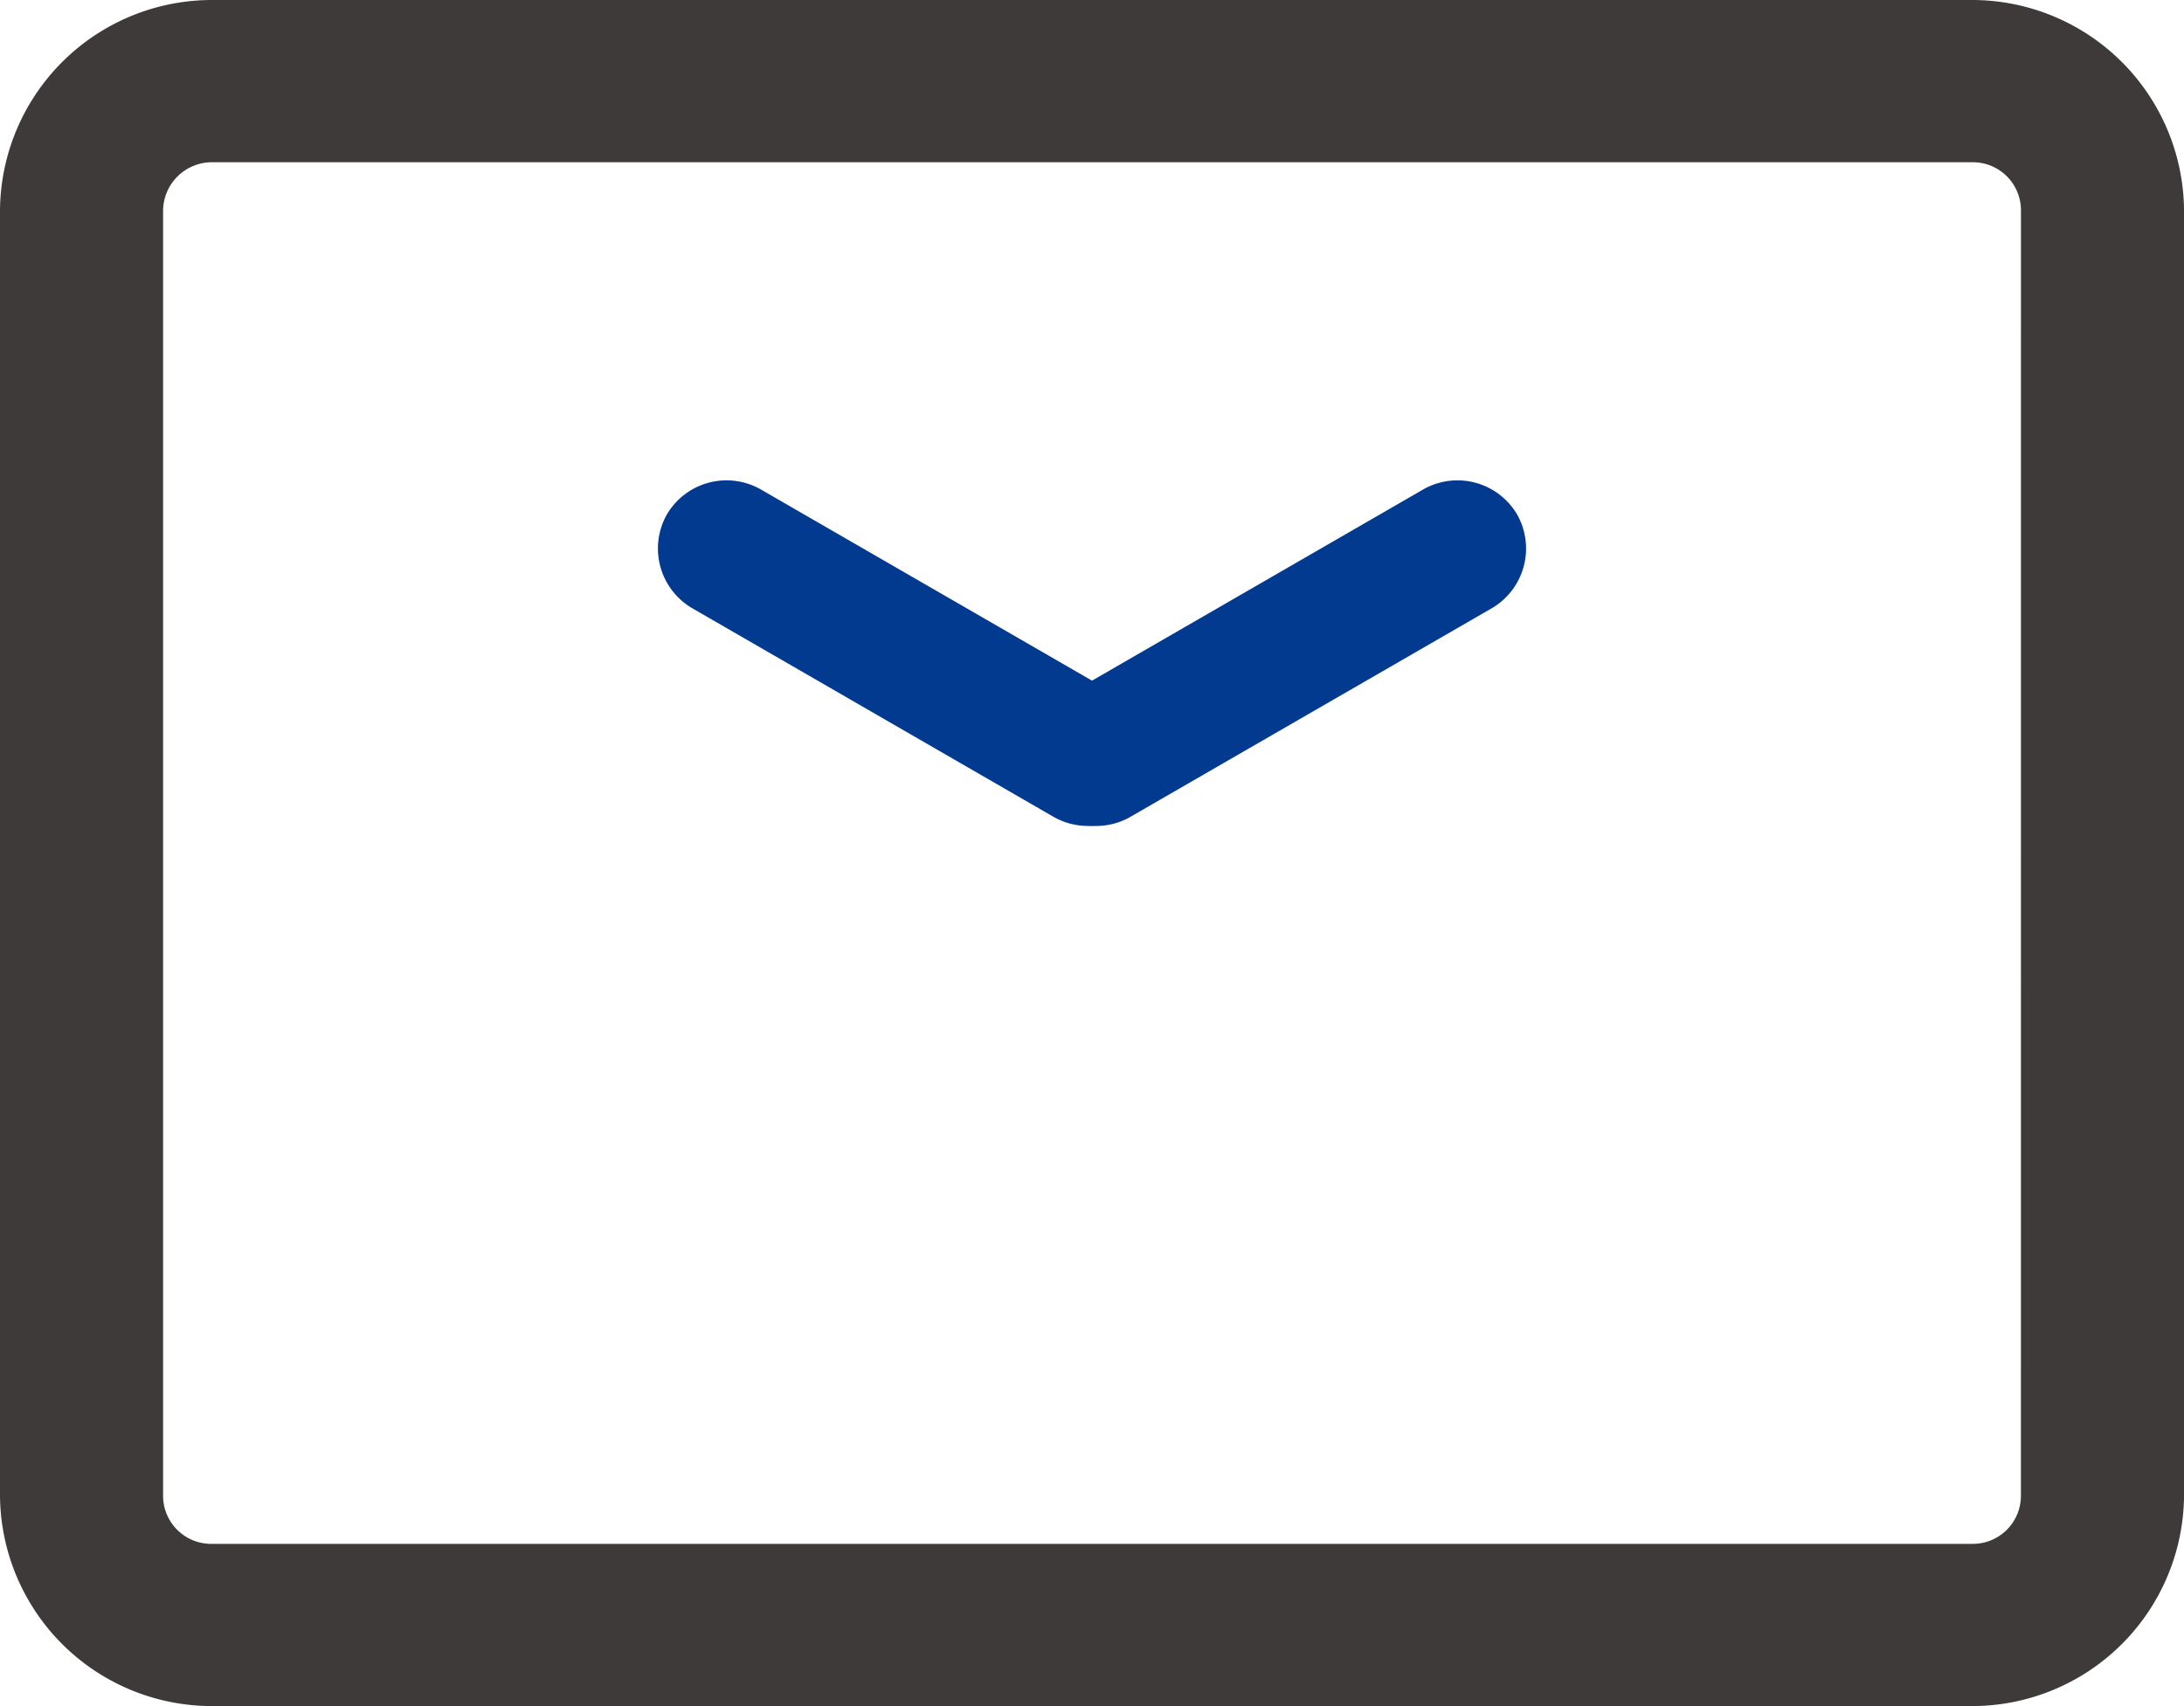
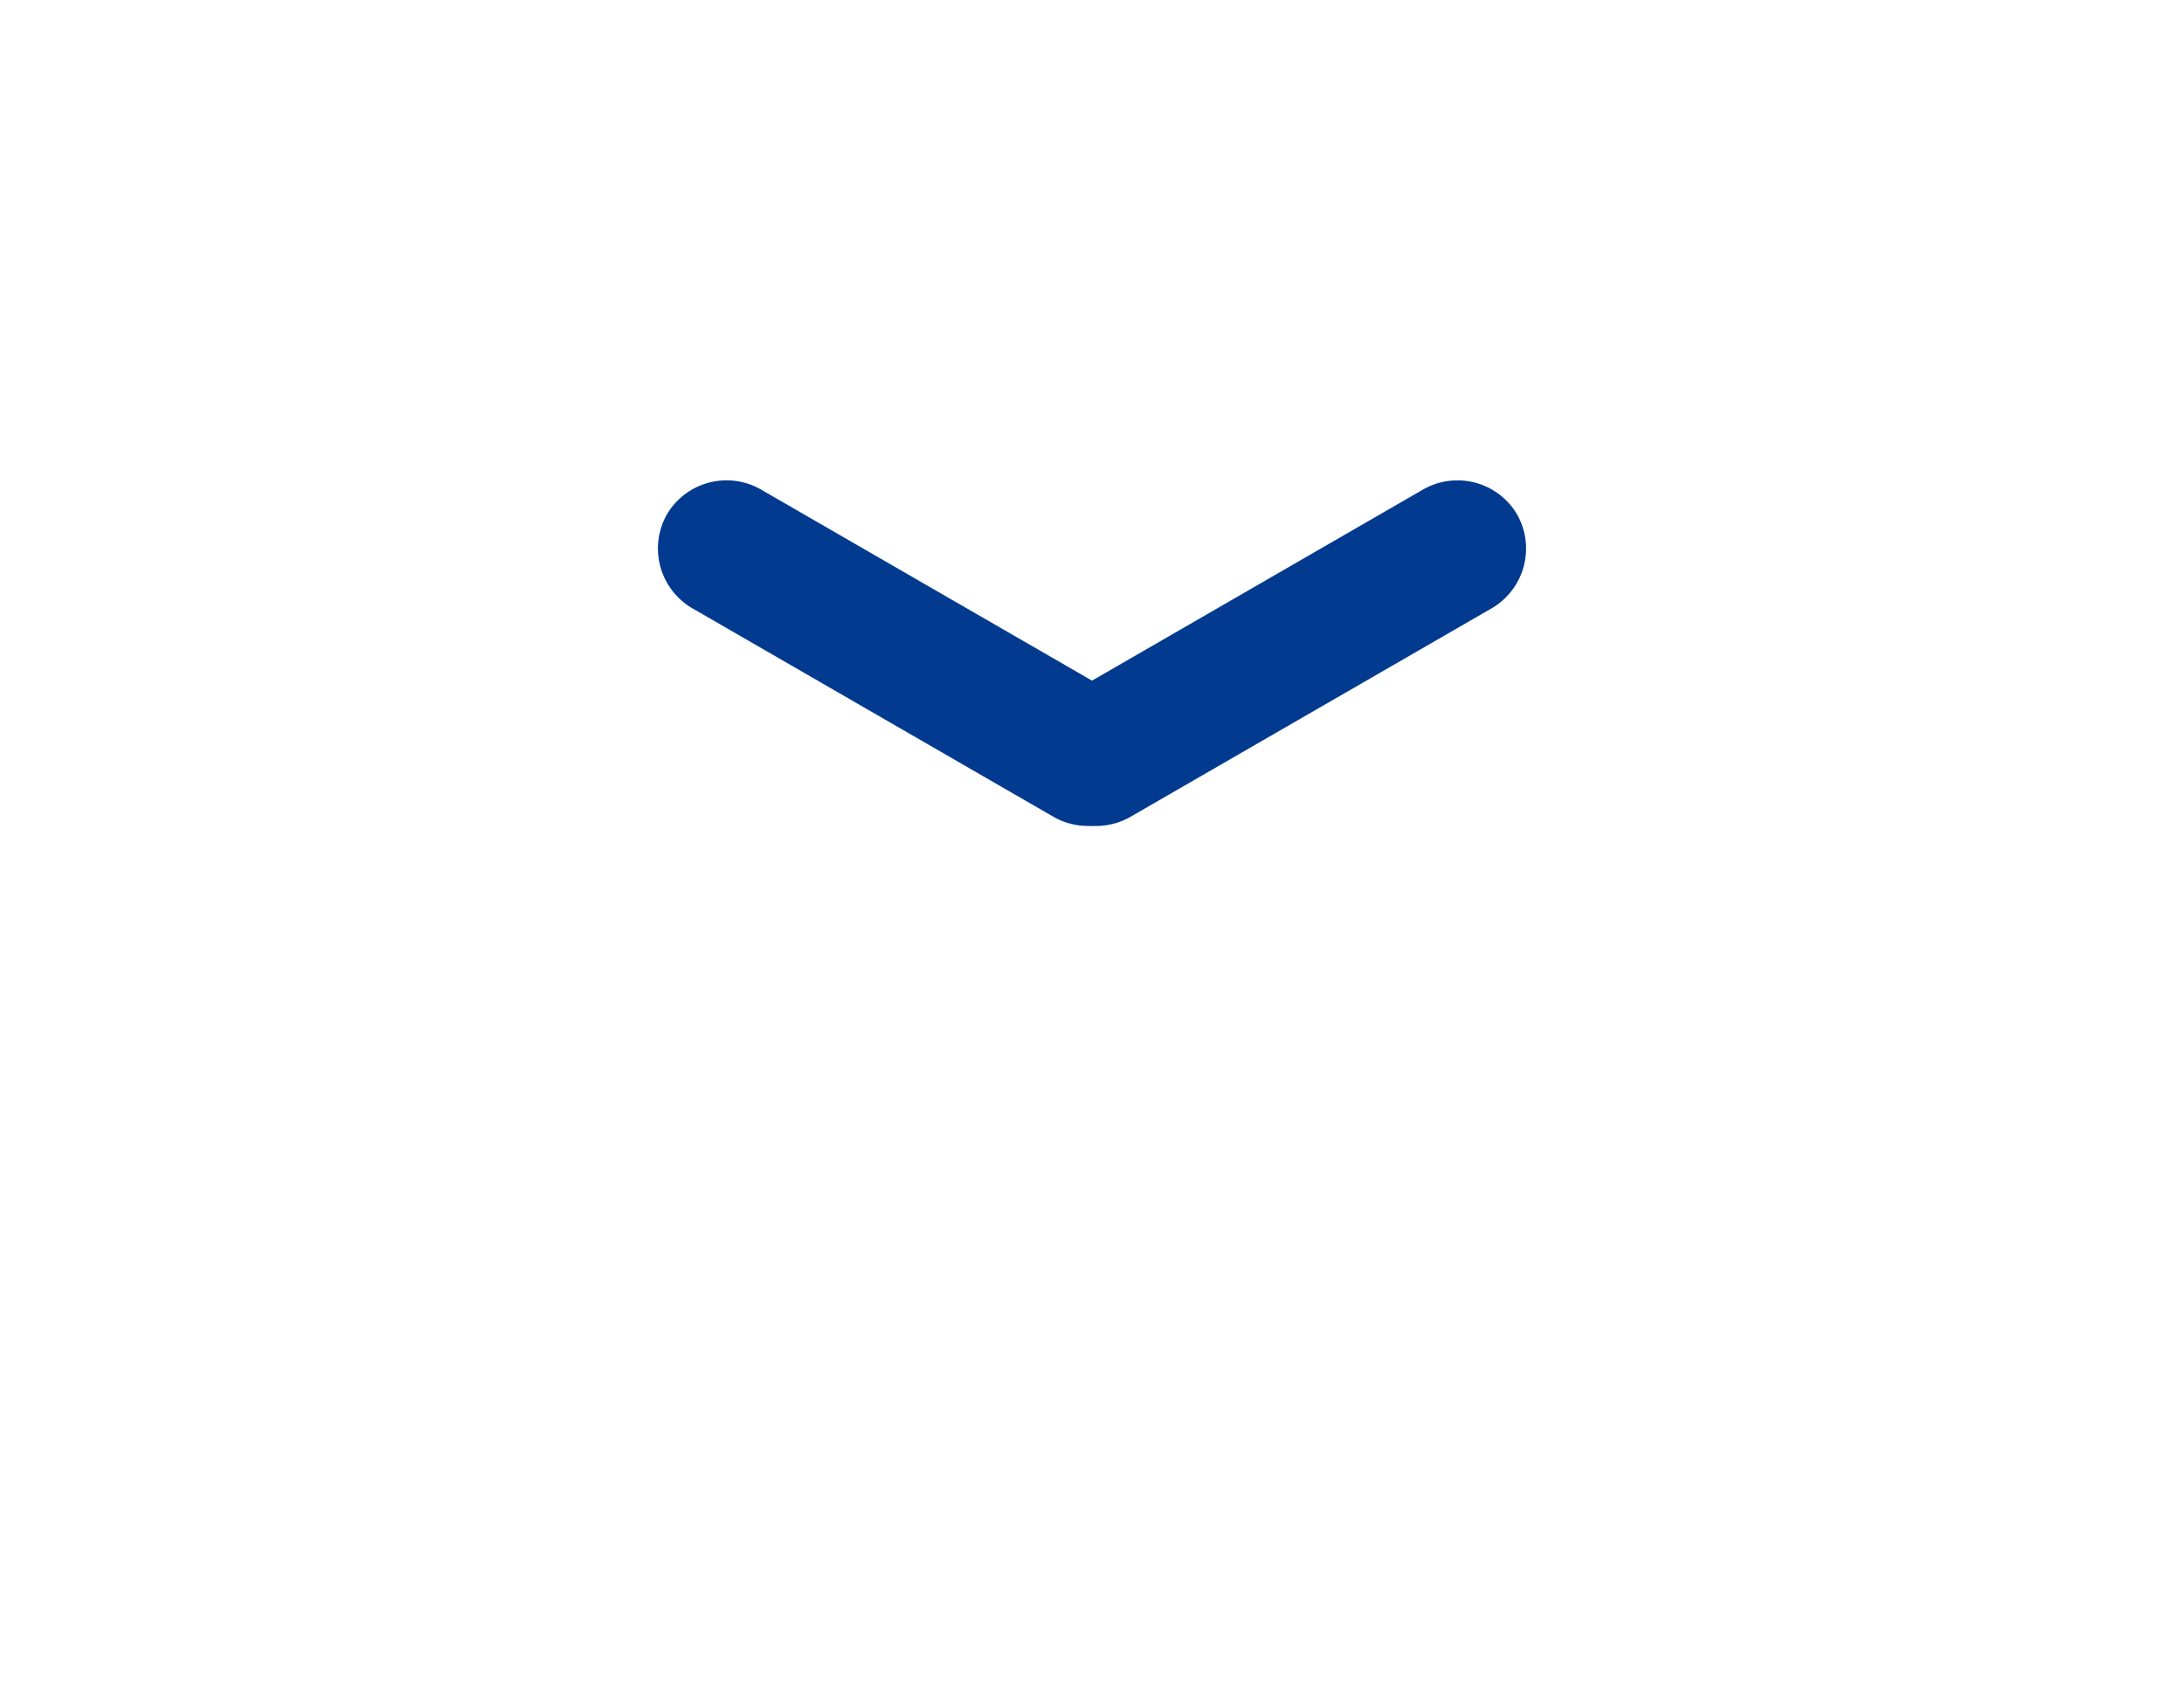
<svg xmlns="http://www.w3.org/2000/svg" width="64" height="50" viewBox="0 0 64 50">
  <g id="icon-email" transform="translate(0)">
    <path id="路径_137" data-name="路径 137" d="M14.253,0H2.01A2.028,2.028,0,0,0,0,2.01,2.028,2.028,0,0,0,2.01,4.02H14.253a2.028,2.028,0,0,0,2.01-2.01A2.028,2.028,0,0,0,14.253,0Z" transform="translate(20.548 13.335) rotate(30)" fill="#023a8f" />
    <path id="路径_139" data-name="路径 139" d="M14.253,4.02H2.01A2.028,2.028,0,0,1,0,2.01,2.028,2.028,0,0,1,2.01,0H14.253a2.028,2.028,0,0,1,2.01,2.01A2.028,2.028,0,0,1,14.253,4.02Z" transform="translate(45.462 16.817) rotate(150)" fill="#023a8f" />
-     <path id="路径_138" data-name="路径 138" d="M124.347,156.16H72.773a6.213,6.213,0,0,0-6.213,6.181v37.637a6.213,6.213,0,0,0,6.213,6.181h51.575a6.213,6.213,0,0,0,6.213-6.181V162.341A6.213,6.213,0,0,0,124.347,156.16Zm1.434,43.819a1.409,1.409,0,0,1-1.434,1.426H72.773a1.409,1.409,0,0,1-1.434-1.426V162.341a1.432,1.432,0,0,1,1.434-1.426h51.575a1.409,1.409,0,0,1,1.434,1.426Z" transform="translate(-66.56 -156.16)" fill="#3e3a39" />
  </g>
</svg>